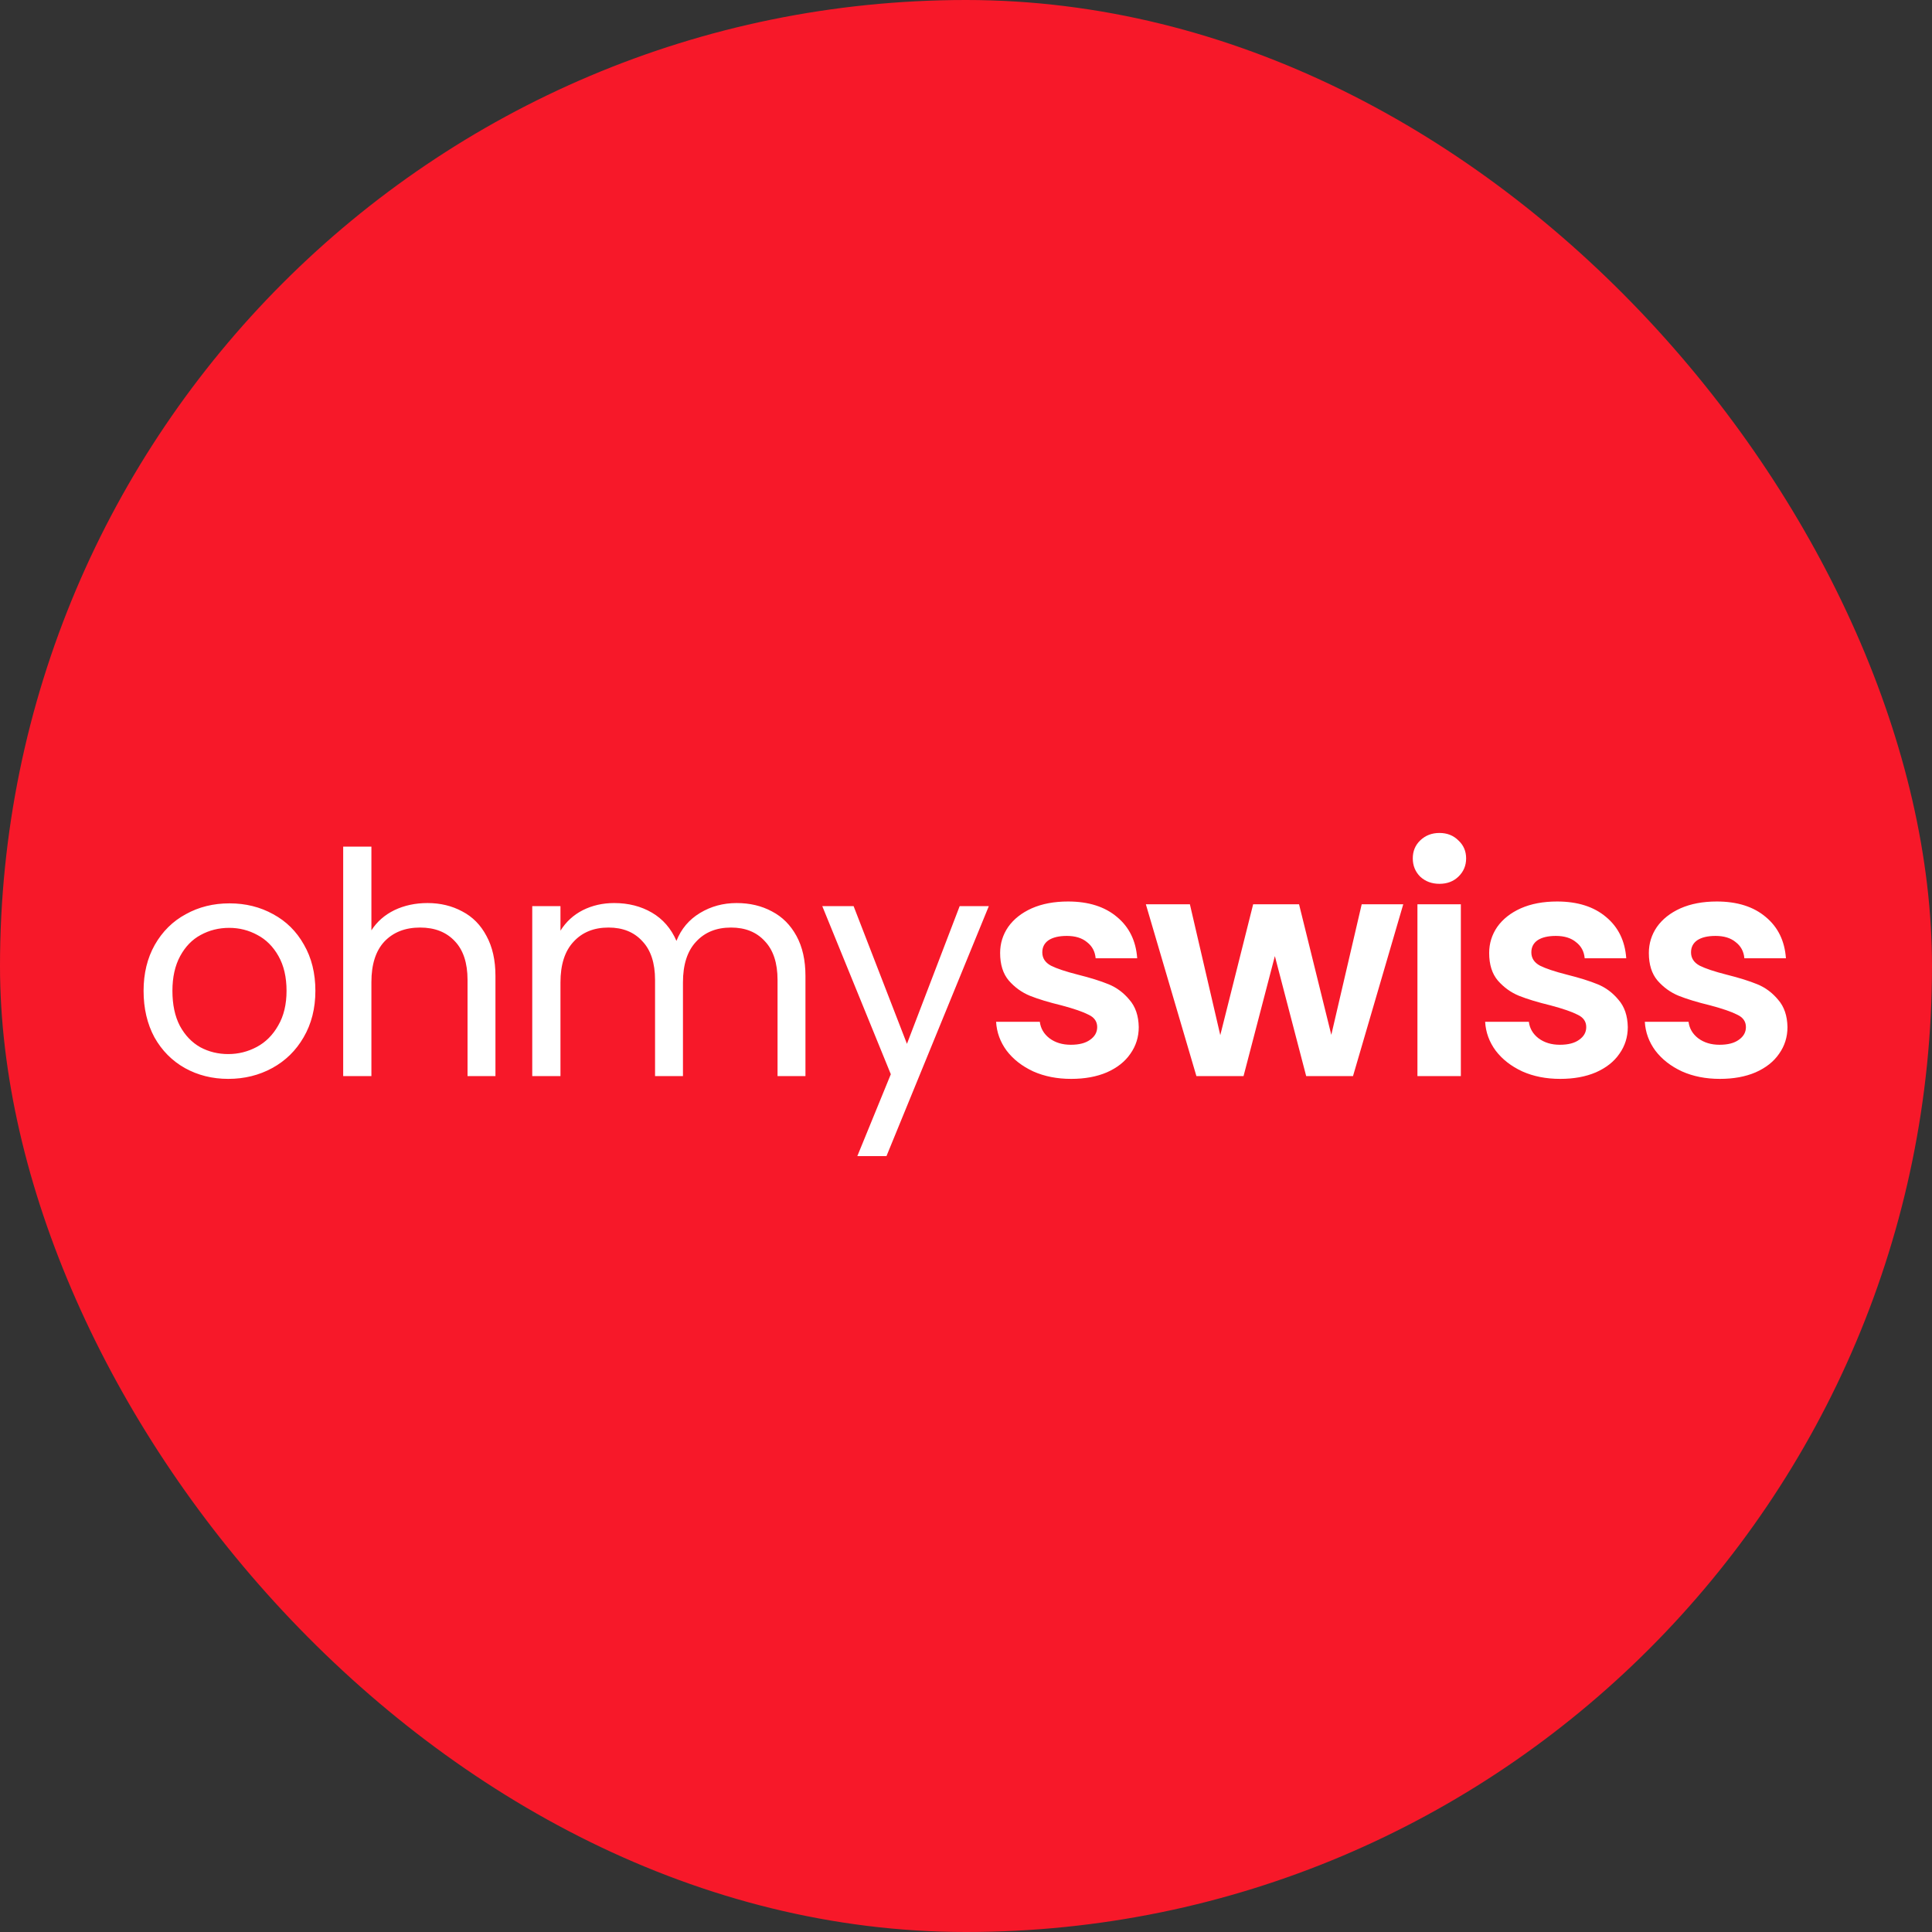
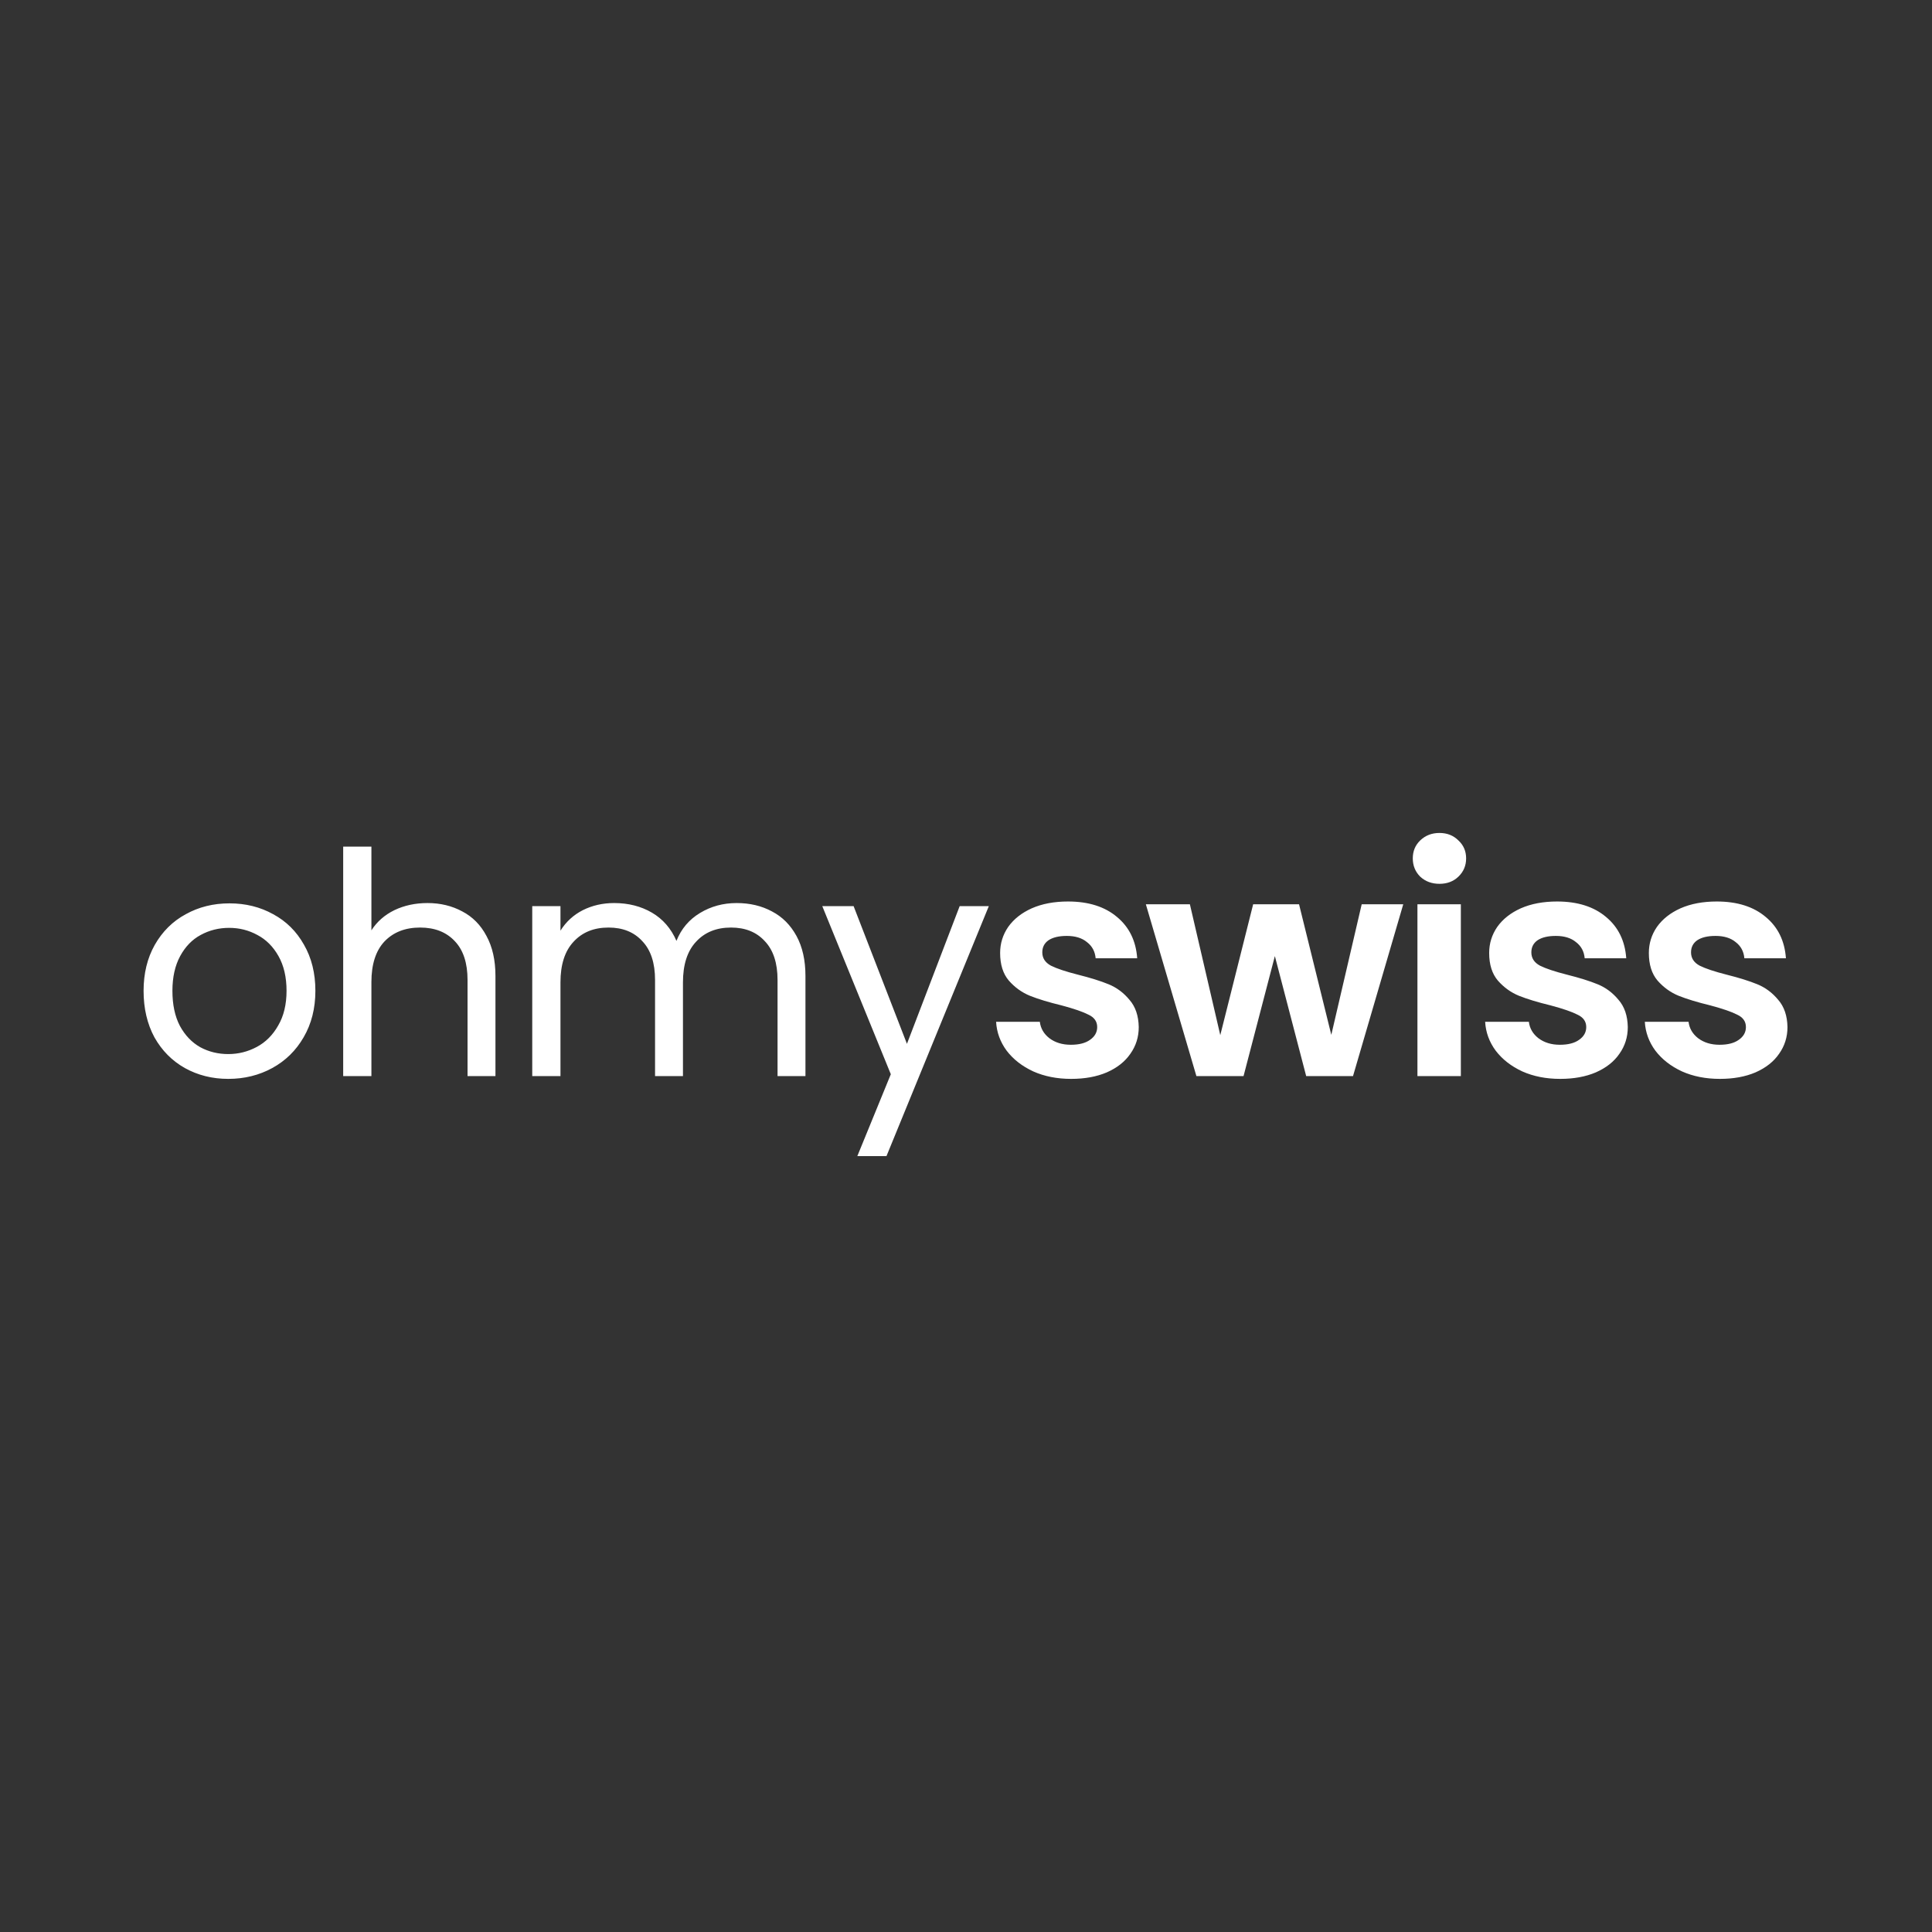
<svg xmlns="http://www.w3.org/2000/svg" fill="none" viewBox="0 0 623 623" height="623" width="623">
  <rect x="0" y="0" width="623" height="623" fill="#333333" stroke="none" />
-   <rect fill="#F71829" rx="311.5" height="623" width="623" />
  <path fill="white" d="M73.6 347.9C68.467 347.9 63.8 346.733 59.6 344.4C55.467 342.067 52.2 338.767 49.8 334.5C47.467 330.167 46.3 325.167 46.3 319.5C46.3 313.9 47.5 308.967 49.9 304.7C52.367 300.367 55.7 297.067 59.9 294.8C64.1 292.467 68.8 291.3 74 291.3C79.2 291.3 83.9 292.467 88.1 294.8C92.3 297.067 95.6 300.333 98 304.6C100.467 308.867 101.7 313.833 101.7 319.5C101.7 325.167 100.433 330.167 97.9 334.5C95.433 338.767 92.067 342.067 87.8 344.4C83.533 346.733 78.8 347.9 73.6 347.9ZM73.6 339.9C76.867 339.9 79.933 339.133 82.8 337.6C85.667 336.067 87.967 333.767 89.7 330.7C91.5 327.633 92.4 323.9 92.4 319.5C92.4 315.1 91.533 311.367 89.8 308.3C88.067 305.233 85.8 302.967 83 301.5C80.2 299.967 77.167 299.2 73.9 299.2C70.567 299.2 67.5 299.967 64.7 301.5C61.967 302.967 59.767 305.233 58.1 308.3C56.433 311.367 55.6 315.1 55.6 319.5C55.6 323.967 56.4 327.733 58 330.8C59.667 333.867 61.867 336.167 64.6 337.7C67.333 339.167 70.333 339.9 73.6 339.9ZM137.865 291.2C141.998 291.2 145.732 292.1 149.065 293.9C152.398 295.633 154.998 298.267 156.865 301.8C158.798 305.333 159.765 309.633 159.765 314.7V347H150.765V316C150.765 310.533 149.398 306.367 146.665 303.5C143.932 300.567 140.198 299.1 135.465 299.1C130.665 299.1 126.832 300.6 123.965 303.6C121.165 306.6 119.765 310.967 119.765 316.7V347H110.665V273H119.765V300C121.565 297.2 124.032 295.033 127.165 293.5C130.365 291.967 133.932 291.2 137.865 291.2ZM237.53 291.2C241.796 291.2 245.596 292.1 248.93 293.9C252.263 295.633 254.896 298.267 256.83 301.8C258.763 305.333 259.73 309.633 259.73 314.7V347H250.73V316C250.73 310.533 249.363 306.367 246.63 303.5C243.963 300.567 240.33 299.1 235.73 299.1C230.996 299.1 227.23 300.633 224.43 303.7C221.63 306.7 220.23 311.067 220.23 316.8V347H211.23V316C211.23 310.533 209.863 306.367 207.13 303.5C204.463 300.567 200.83 299.1 196.23 299.1C191.496 299.1 187.73 300.633 184.93 303.7C182.13 306.7 180.73 311.067 180.73 316.8V347H171.63V292.2H180.73V300.1C182.53 297.233 184.93 295.033 187.93 293.5C190.996 291.967 194.363 291.2 198.03 291.2C202.63 291.2 206.696 292.233 210.23 294.3C213.763 296.367 216.396 299.4 218.13 303.4C219.663 299.533 222.196 296.533 225.73 294.4C229.263 292.267 233.196 291.2 237.53 291.2ZM318.857 292.2L285.857 372.8H276.457L287.257 346.4L265.157 292.2H275.257L292.457 336.6L309.457 292.2H318.857ZM345.405 347.9C340.871 347.9 336.805 347.1 333.205 345.5C329.605 343.833 326.738 341.6 324.605 338.8C322.538 336 321.405 332.9 321.205 329.5H335.305C335.571 331.633 336.605 333.4 338.405 334.8C340.271 336.2 342.571 336.9 345.305 336.9C347.971 336.9 350.038 336.367 351.505 335.3C353.038 334.233 353.805 332.867 353.805 331.2C353.805 329.4 352.871 328.067 351.005 327.2C349.205 326.267 346.305 325.267 342.305 324.2C338.171 323.2 334.771 322.167 332.105 321.1C329.505 320.033 327.238 318.4 325.305 316.2C323.438 314 322.505 311.033 322.505 307.3C322.505 304.233 323.371 301.433 325.105 298.9C326.905 296.367 329.438 294.367 332.705 292.9C336.038 291.433 339.938 290.7 344.405 290.7C351.005 290.7 356.271 292.367 360.205 295.7C364.138 298.967 366.305 303.4 366.705 309H353.305C353.105 306.8 352.171 305.067 350.505 303.8C348.905 302.467 346.738 301.8 344.005 301.8C341.471 301.8 339.505 302.267 338.105 303.2C336.771 304.133 336.105 305.433 336.105 307.1C336.105 308.967 337.038 310.4 338.905 311.4C340.771 312.333 343.671 313.3 347.605 314.3C351.605 315.3 354.905 316.333 357.505 317.4C360.105 318.467 362.338 320.133 364.205 322.4C366.138 324.6 367.138 327.533 367.205 331.2C367.205 334.4 366.305 337.267 364.505 339.8C362.771 342.333 360.238 344.333 356.905 345.8C353.638 347.2 349.805 347.9 345.405 347.9ZM452.497 291.6L436.297 347H421.197L411.097 308.3L400.997 347H385.797L369.497 291.6H383.697L393.497 333.8L404.097 291.6H418.897L429.297 333.7L439.097 291.6H452.497ZM464.172 285C461.705 285 459.639 284.233 457.972 282.7C456.372 281.1 455.572 279.133 455.572 276.8C455.572 274.467 456.372 272.533 457.972 271C459.639 269.4 461.705 268.6 464.172 268.6C466.639 268.6 468.672 269.4 470.272 271C471.939 272.533 472.772 274.467 472.772 276.8C472.772 279.133 471.939 281.1 470.272 282.7C468.672 284.233 466.639 285 464.172 285ZM471.072 291.6V347H457.072V291.6H471.072ZM503.104 347.9C498.571 347.9 494.504 347.1 490.904 345.5C487.304 343.833 484.437 341.6 482.304 338.8C480.237 336 479.104 332.9 478.904 329.5H493.004C493.271 331.633 494.304 333.4 496.104 334.8C497.971 336.2 500.271 336.9 503.004 336.9C505.671 336.9 507.737 336.367 509.204 335.3C510.737 334.233 511.504 332.867 511.504 331.2C511.504 329.4 510.571 328.067 508.704 327.2C506.904 326.267 504.004 325.267 500.004 324.2C495.871 323.2 492.471 322.167 489.804 321.1C487.204 320.033 484.937 318.4 483.004 316.2C481.137 314 480.204 311.033 480.204 307.3C480.204 304.233 481.071 301.433 482.804 298.9C484.604 296.367 487.137 294.367 490.404 292.9C493.737 291.433 497.637 290.7 502.104 290.7C508.704 290.7 513.971 292.367 517.904 295.7C521.837 298.967 524.004 303.4 524.404 309H511.004C510.804 306.8 509.871 305.067 508.204 303.8C506.604 302.467 504.437 301.8 501.704 301.8C499.171 301.8 497.204 302.267 495.804 303.2C494.471 304.133 493.804 305.433 493.804 307.1C493.804 308.967 494.737 310.4 496.604 311.4C498.471 312.333 501.371 313.3 505.304 314.3C509.304 315.3 512.604 316.333 515.204 317.4C517.804 318.467 520.037 320.133 521.904 322.4C523.837 324.6 524.837 327.533 524.904 331.2C524.904 334.4 524.004 337.267 522.204 339.8C520.471 342.333 517.937 344.333 514.604 345.8C511.337 347.2 507.504 347.9 503.104 347.9ZM554.596 347.9C550.063 347.9 545.996 347.1 542.396 345.5C538.796 343.833 535.929 341.6 533.796 338.8C531.729 336 530.596 332.9 530.396 329.5H544.496C544.763 331.633 545.796 333.4 547.596 334.8C549.463 336.2 551.763 336.9 554.496 336.9C557.163 336.9 559.229 336.367 560.696 335.3C562.229 334.233 562.996 332.867 562.996 331.2C562.996 329.4 562.063 328.067 560.196 327.2C558.396 326.267 555.496 325.267 551.496 324.2C547.363 323.2 543.963 322.167 541.296 321.1C538.696 320.033 536.429 318.4 534.496 316.2C532.629 314 531.696 311.033 531.696 307.3C531.696 304.233 532.563 301.433 534.296 298.9C536.096 296.367 538.629 294.367 541.896 292.9C545.229 291.433 549.129 290.7 553.596 290.7C560.196 290.7 565.463 292.367 569.396 295.7C573.329 298.967 575.496 303.4 575.896 309H562.496C562.296 306.8 561.363 305.067 559.696 303.8C558.096 302.467 555.929 301.8 553.196 301.8C550.663 301.8 548.696 302.267 547.296 303.2C545.963 304.133 545.296 305.433 545.296 307.1C545.296 308.967 546.229 310.4 548.096 311.4C549.963 312.333 552.863 313.3 556.796 314.3C560.796 315.3 564.096 316.333 566.696 317.4C569.296 318.467 571.529 320.133 573.396 322.4C575.329 324.6 576.329 327.533 576.396 331.2C576.396 334.4 575.496 337.267 573.696 339.8C571.963 342.333 569.429 344.333 566.096 345.8C562.829 347.2 558.996 347.9 554.596 347.9Z" />
</svg>